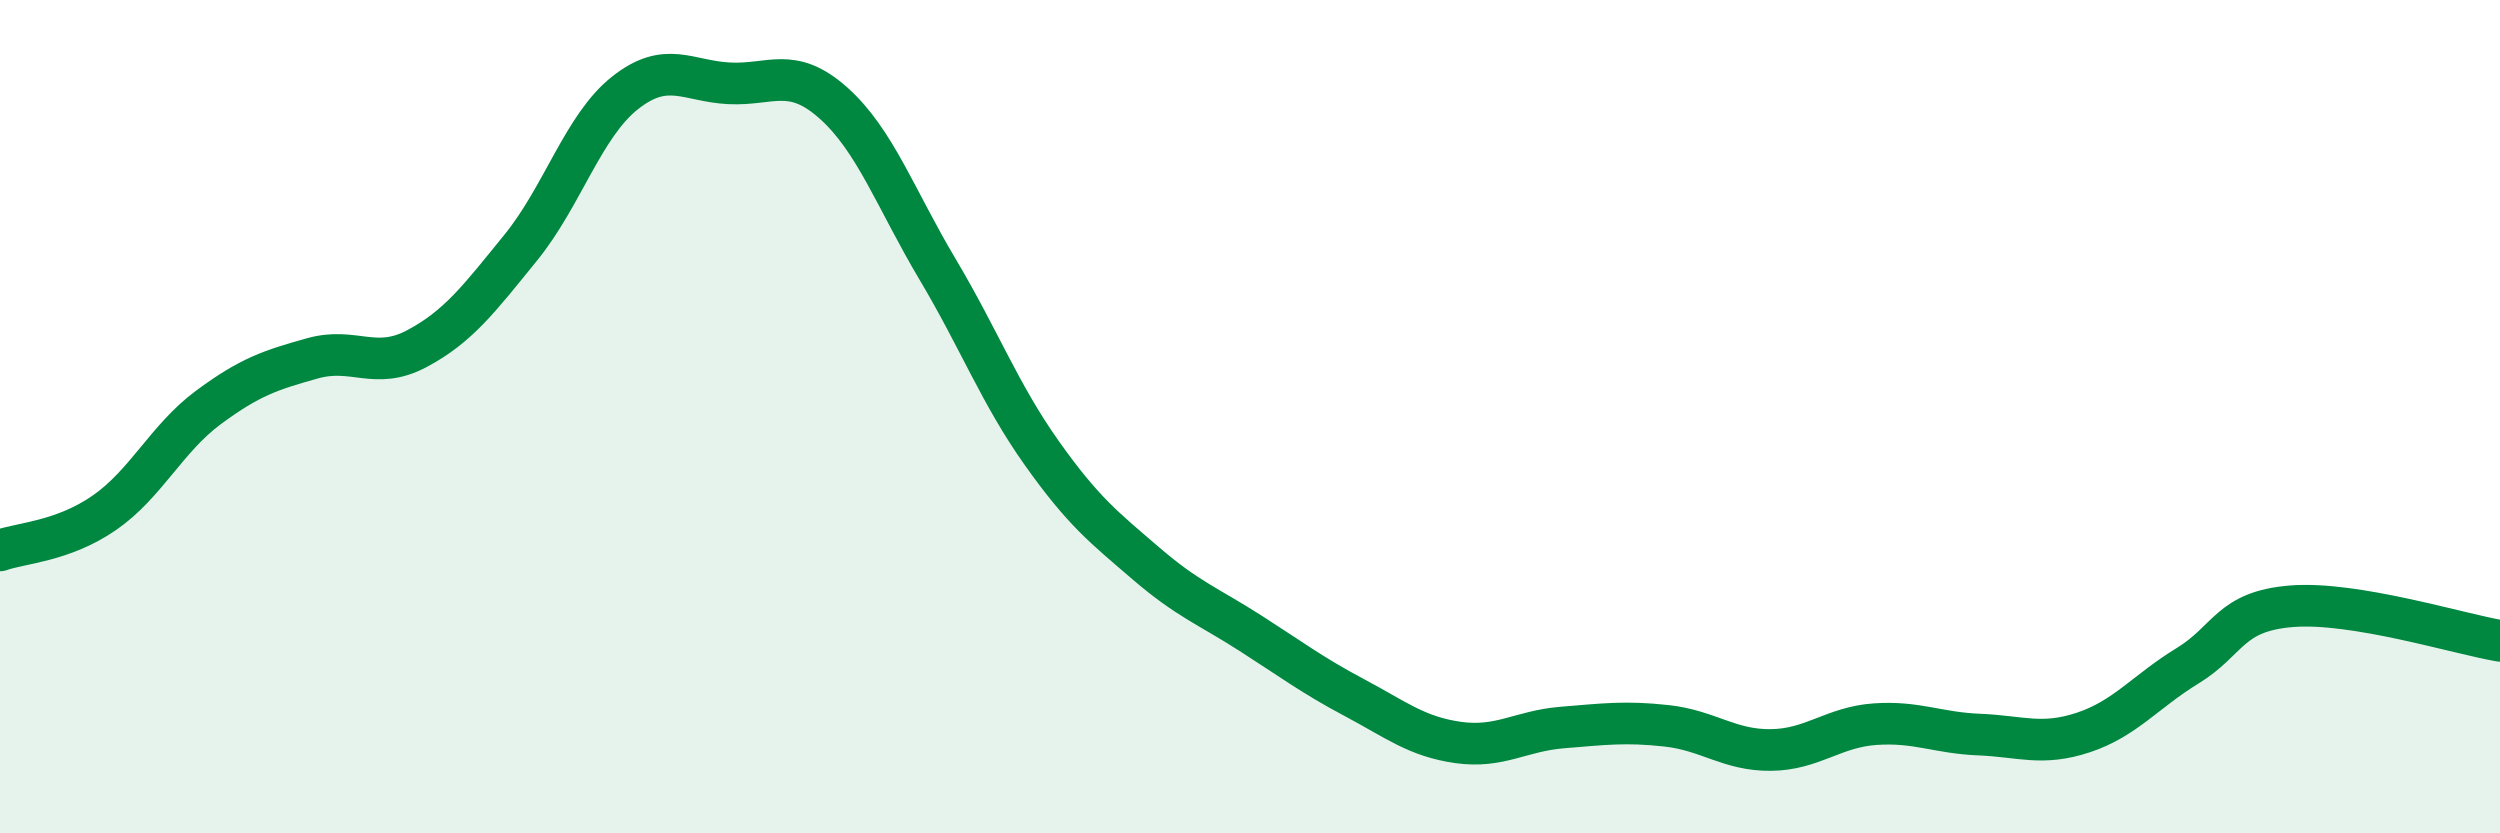
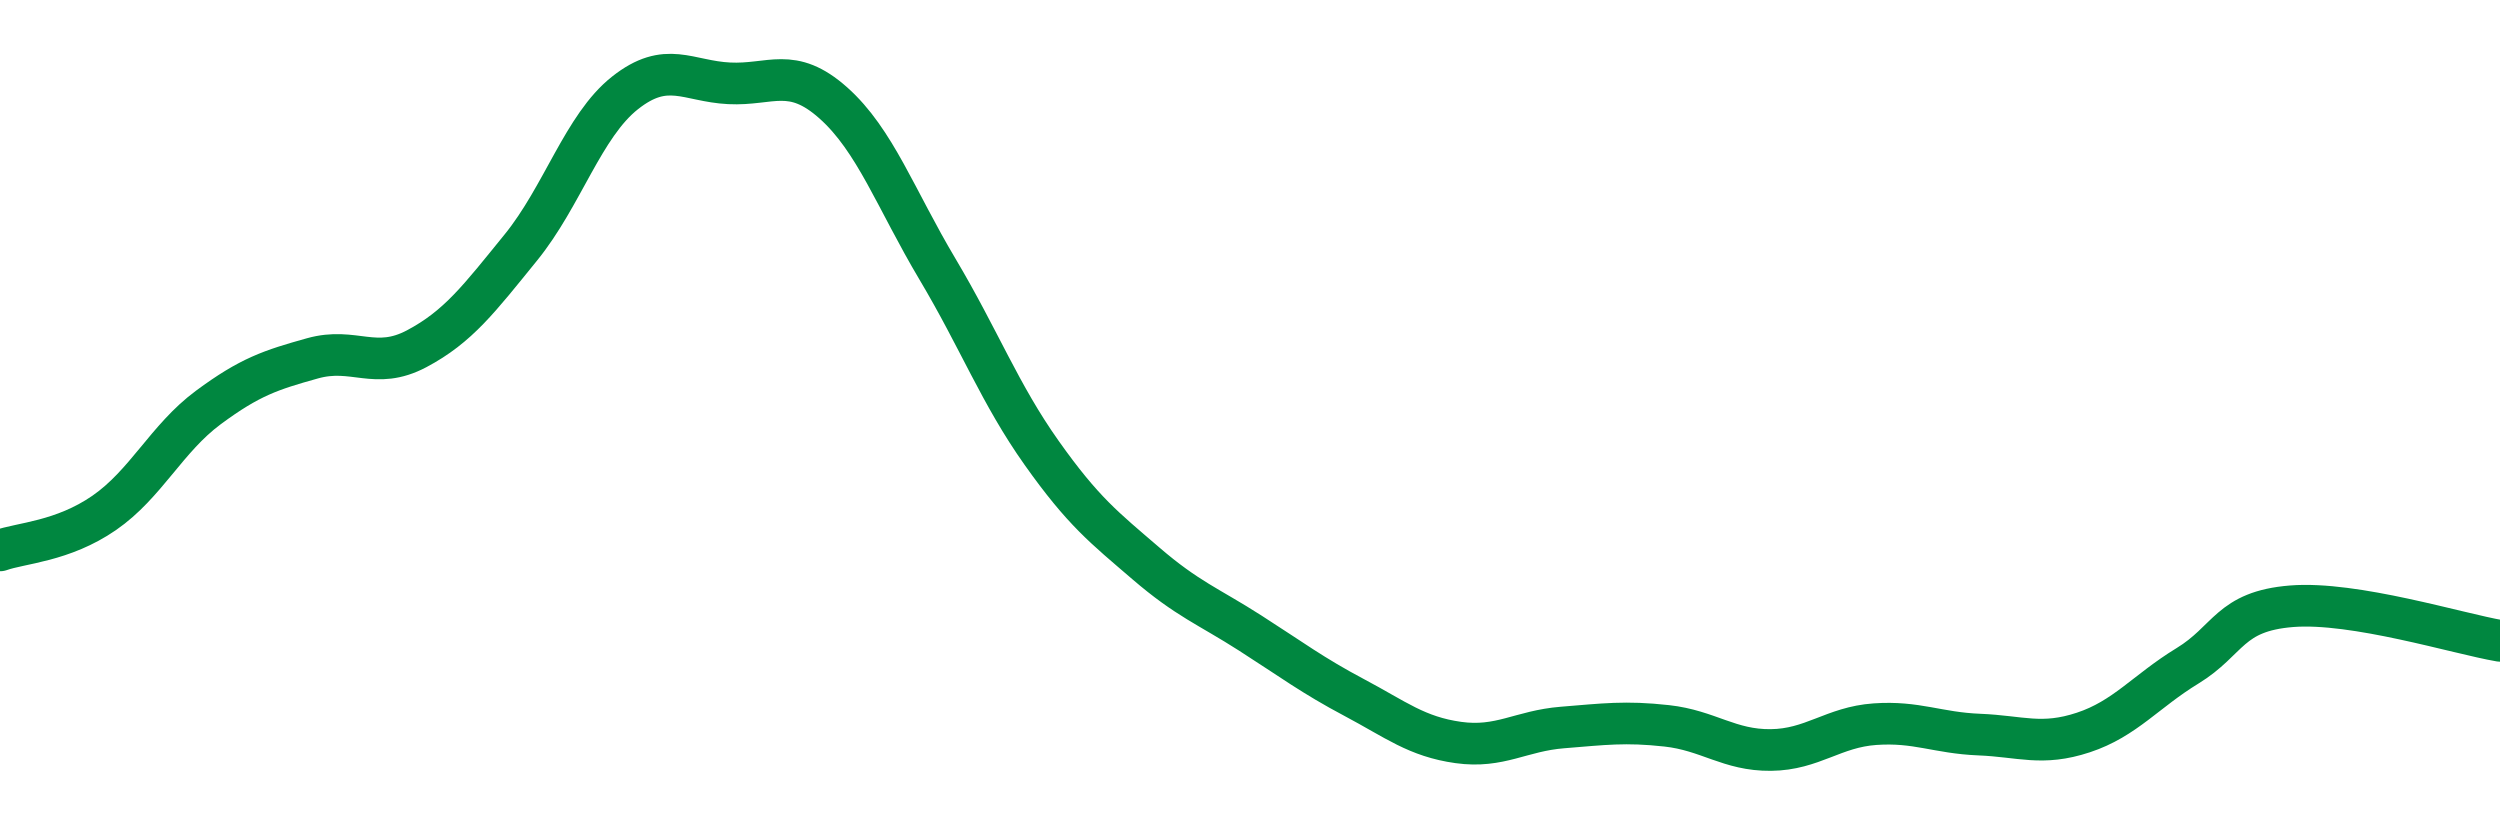
<svg xmlns="http://www.w3.org/2000/svg" width="60" height="20" viewBox="0 0 60 20">
-   <path d="M 0,13.21 C 0.5,13.03 1.5,13 2.5,12.31 C 3.5,11.62 4,10.52 5,9.78 C 6,9.04 6.5,8.88 7.5,8.6 C 8.5,8.32 9,8.9 10,8.37 C 11,7.84 11.5,7.17 12.5,5.94 C 13.5,4.71 14,3.02 15,2.23 C 16,1.44 16.5,1.95 17.5,2 C 18.5,2.05 19,1.58 20,2.47 C 21,3.36 21.5,4.78 22.5,6.46 C 23.5,8.14 24,9.46 25,10.87 C 26,12.28 26.5,12.66 27.5,13.52 C 28.5,14.38 29,14.55 30,15.19 C 31,15.83 31.5,16.21 32.5,16.74 C 33.5,17.27 34,17.68 35,17.82 C 36,17.96 36.5,17.54 37.5,17.46 C 38.5,17.38 39,17.31 40,17.42 C 41,17.53 41.5,18.01 42.5,18 C 43.5,17.99 44,17.45 45,17.38 C 46,17.31 46.5,17.59 47.5,17.63 C 48.5,17.67 49,17.91 50,17.58 C 51,17.25 51.5,16.59 52.5,15.98 C 53.5,15.37 53.5,14.67 55,14.55 C 56.5,14.43 59,15.21 60,15.38L60 20L0 20Z" fill="#008740" opacity="0.1" stroke-linecap="round" stroke-linejoin="round" />
  <path d="M 0,13.21 C 0.5,13.03 1.5,13 2.5,12.31 C 3.5,11.62 4,10.52 5,9.78 C 6,9.04 6.5,8.88 7.5,8.6 C 8.5,8.32 9,8.9 10,8.37 C 11,7.84 11.5,7.17 12.5,5.94 C 13.5,4.71 14,3.02 15,2.23 C 16,1.44 16.5,1.95 17.5,2 C 18.5,2.05 19,1.58 20,2.47 C 21,3.36 21.5,4.78 22.5,6.46 C 23.5,8.14 24,9.46 25,10.87 C 26,12.28 26.5,12.66 27.5,13.52 C 28.5,14.38 29,14.55 30,15.19 C 31,15.83 31.5,16.21 32.5,16.74 C 33.5,17.27 34,17.68 35,17.82 C 36,17.96 36.5,17.54 37.5,17.46 C 38.5,17.38 39,17.31 40,17.42 C 41,17.53 41.5,18.01 42.5,18 C 43.5,17.99 44,17.45 45,17.38 C 46,17.31 46.5,17.59 47.5,17.63 C 48.5,17.67 49,17.91 50,17.58 C 51,17.25 51.5,16.59 52.5,15.98 C 53.5,15.37 53.5,14.67 55,14.55 C 56.5,14.43 59,15.21 60,15.38" stroke="#008740" stroke-width="1" fill="none" stroke-linecap="round" stroke-linejoin="round" />
</svg>